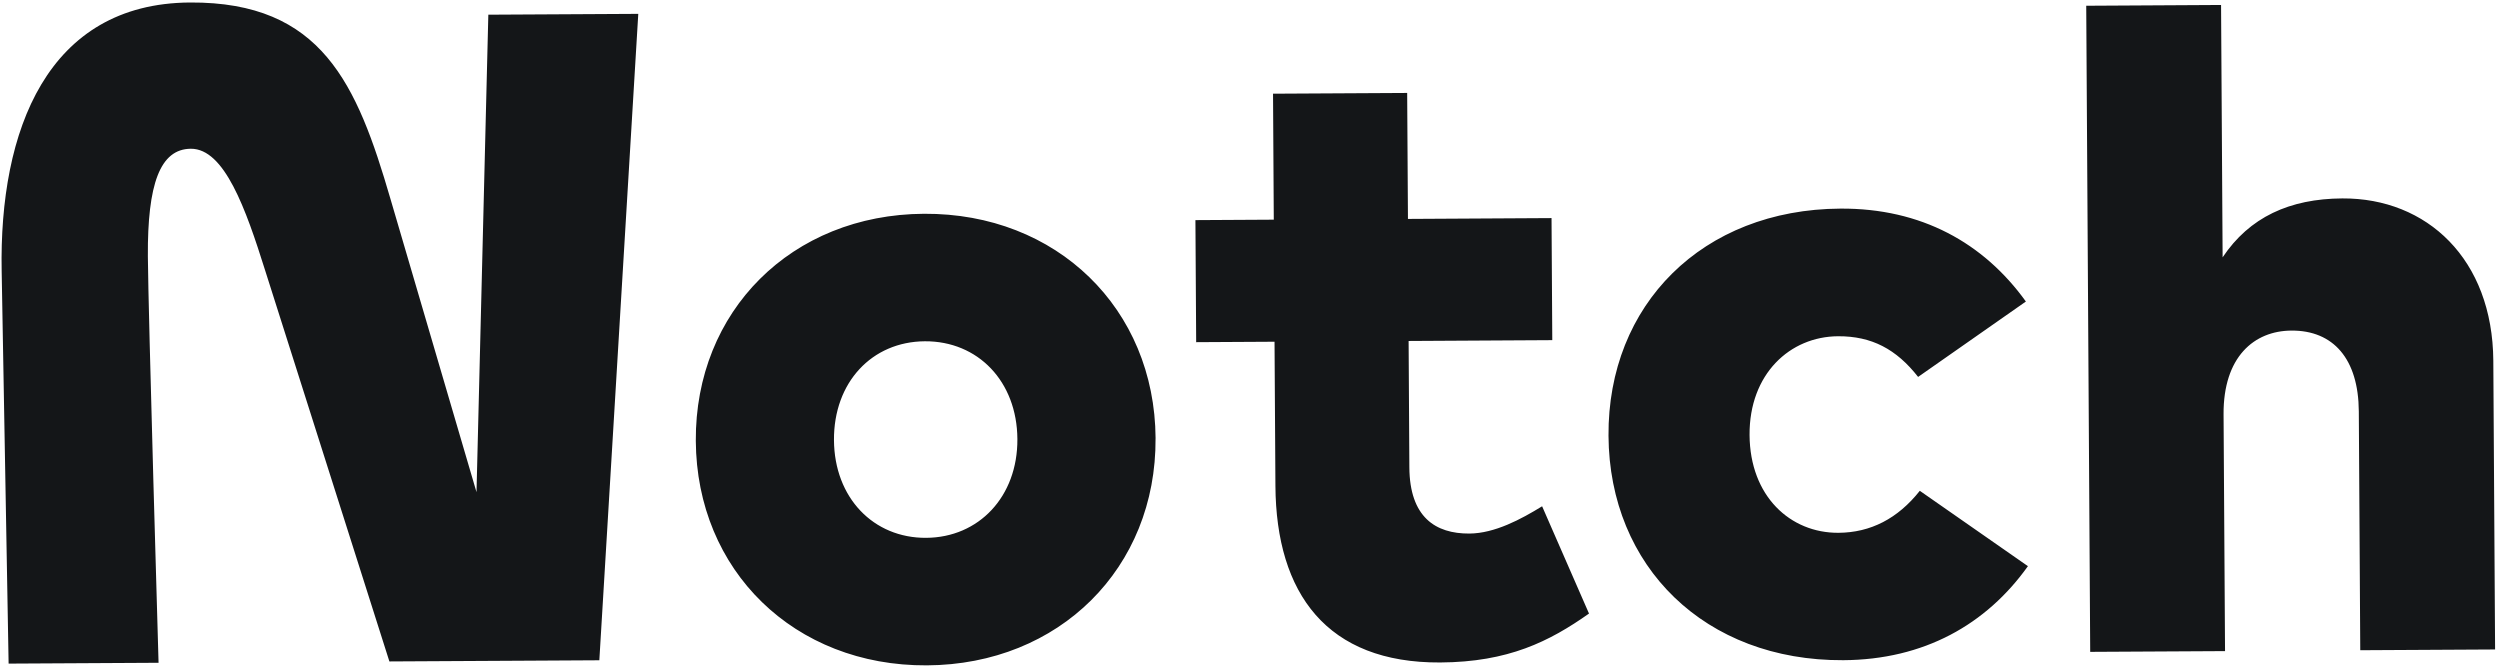
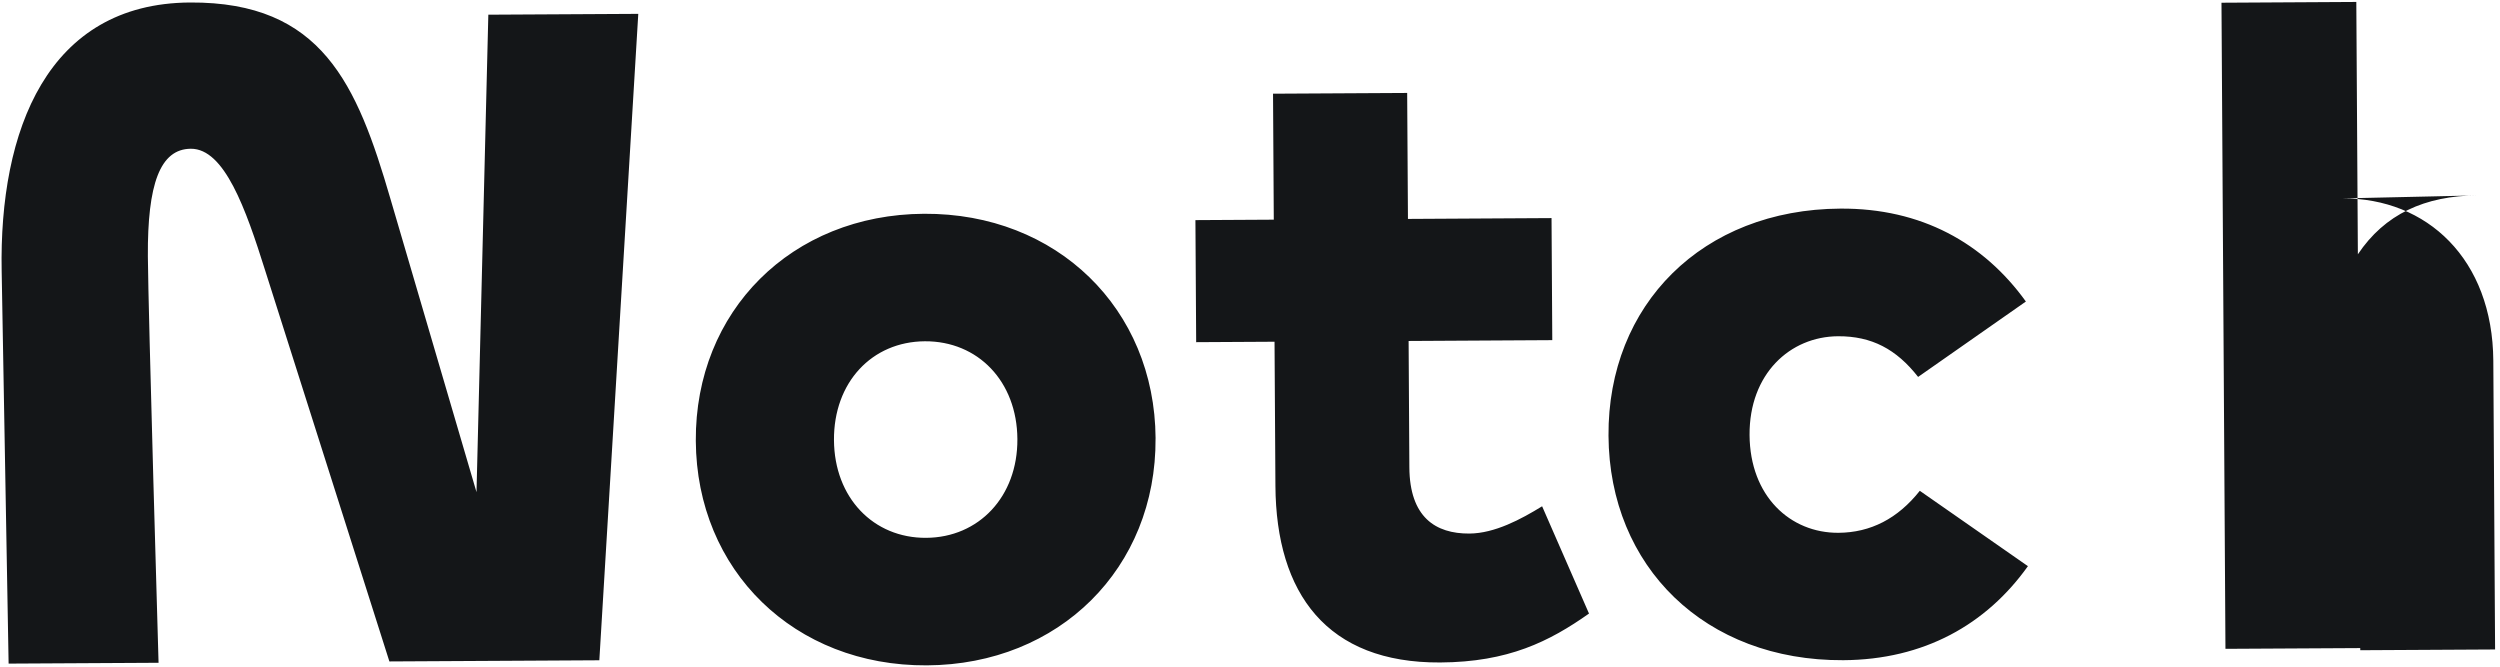
<svg xmlns="http://www.w3.org/2000/svg" width="90" height="24" fill="none" viewBox="0 0 90 24">
-   <path fill="#141618" d="M41.6 15.778c.03 4.67-3.461 8.148-8.233 8.175-4.771.027-8.29-3.41-8.318-8.082-.029-4.671 3.447-8.149 8.218-8.175 4.772-.027 8.305 3.41 8.334 8.082Zm-11.577.065c.013 2.077 1.42 3.53 3.316 3.519 1.895-.01 3.3-1.48 3.287-3.556-.013-2.077-1.42-3.53-3.33-3.52-1.91.012-3.285 1.48-3.273 3.557Zm20.687-3.568.027 4.55c.011 1.793.94 2.39 2.16 2.383.911-.005 1.864-.517 2.619-.982l1.688 3.862c-1.427 1.006-2.904 1.747-5.356 1.761-4.072.023-5.909-2.472-5.933-6.36l-.032-5.187-2.821.016-.027-4.394 2.821-.016-.027-4.535 4.829-.027.028 4.535 5.169-.03.027 4.394-5.17.03h-.003Zm22.217-1.417-3.875 2.711c-.786-1.004-1.676-1.47-2.882-1.464-1.729.01-3.2 1.354-3.186 3.556.014 2.203 1.466 3.53 3.199 3.52 1.16-.007 2.14-.514 2.93-1.512l3.892 2.713c-1.497 2.101-3.744 3.369-6.648 3.385-4.971.028-8.422-3.364-8.451-8.081-.03-4.717 3.38-8.148 8.35-8.176 2.905-.017 5.152 1.23 6.675 3.344l-.004.004Zm11.399-3.715c3.038-.017 5.41 2.18 5.433 5.845l.064 10.393-4.854.027-.052-8.6c-.012-1.89-.919-2.916-2.423-2.907-1.35.007-2.458.95-2.446 3.016l.053 8.523-4.854.027-.143-23.26 4.854-.028.056 9.085c.966-1.443 2.406-2.11 4.312-2.121ZM22.978.499l-5.398.03-.426 17.188-3.101-10.568C12.85 3.022 11.587.064 6.843.09 1.705.12-.036 4.696.06 9.76l.25 14.13 5.398-.03s-.373-12.696-.385-14.63c-.016-2.598.435-3.868 1.548-3.875C8.08 5.35 8.846 7.51 9.547 9.741l4.471 14.071 4.908-.027 2.65-.015L22.978.499Z" />
+   <path fill="#141618" d="M41.6 15.778c.03 4.67-3.461 8.148-8.233 8.175-4.771.027-8.29-3.41-8.318-8.082-.029-4.671 3.447-8.149 8.218-8.175 4.772-.027 8.305 3.41 8.334 8.082Zm-11.577.065c.013 2.077 1.42 3.53 3.316 3.519 1.895-.01 3.3-1.48 3.287-3.556-.013-2.077-1.42-3.53-3.33-3.52-1.91.012-3.285 1.48-3.273 3.557Zm20.687-3.568.027 4.55c.011 1.793.94 2.39 2.16 2.383.911-.005 1.864-.517 2.619-.982l1.688 3.862c-1.427 1.006-2.904 1.747-5.356 1.761-4.072.023-5.909-2.472-5.933-6.36l-.032-5.187-2.821.016-.027-4.394 2.821-.016-.027-4.535 4.829-.027.028 4.535 5.169-.03.027 4.394-5.17.03h-.003Zm22.217-1.417-3.875 2.711c-.786-1.004-1.676-1.47-2.882-1.464-1.729.01-3.2 1.354-3.186 3.556.014 2.203 1.466 3.53 3.199 3.52 1.16-.007 2.14-.514 2.93-1.512l3.892 2.713c-1.497 2.101-3.744 3.369-6.648 3.385-4.971.028-8.422-3.364-8.451-8.081-.03-4.717 3.38-8.148 8.35-8.176 2.905-.017 5.152 1.23 6.675 3.344l-.004.004Zm11.399-3.715c3.038-.017 5.41 2.18 5.433 5.845l.064 10.393-4.854.027-.052-8.6l.053 8.523-4.854.027-.143-23.26 4.854-.028.056 9.085c.966-1.443 2.406-2.11 4.312-2.121ZM22.978.499l-5.398.03-.426 17.188-3.101-10.568C12.85 3.022 11.587.064 6.843.09 1.705.12-.036 4.696.06 9.76l.25 14.13 5.398-.03s-.373-12.696-.385-14.63c-.016-2.598.435-3.868 1.548-3.875C8.08 5.35 8.846 7.51 9.547 9.741l4.471 14.071 4.908-.027 2.65-.015L22.978.499Z" />
</svg>